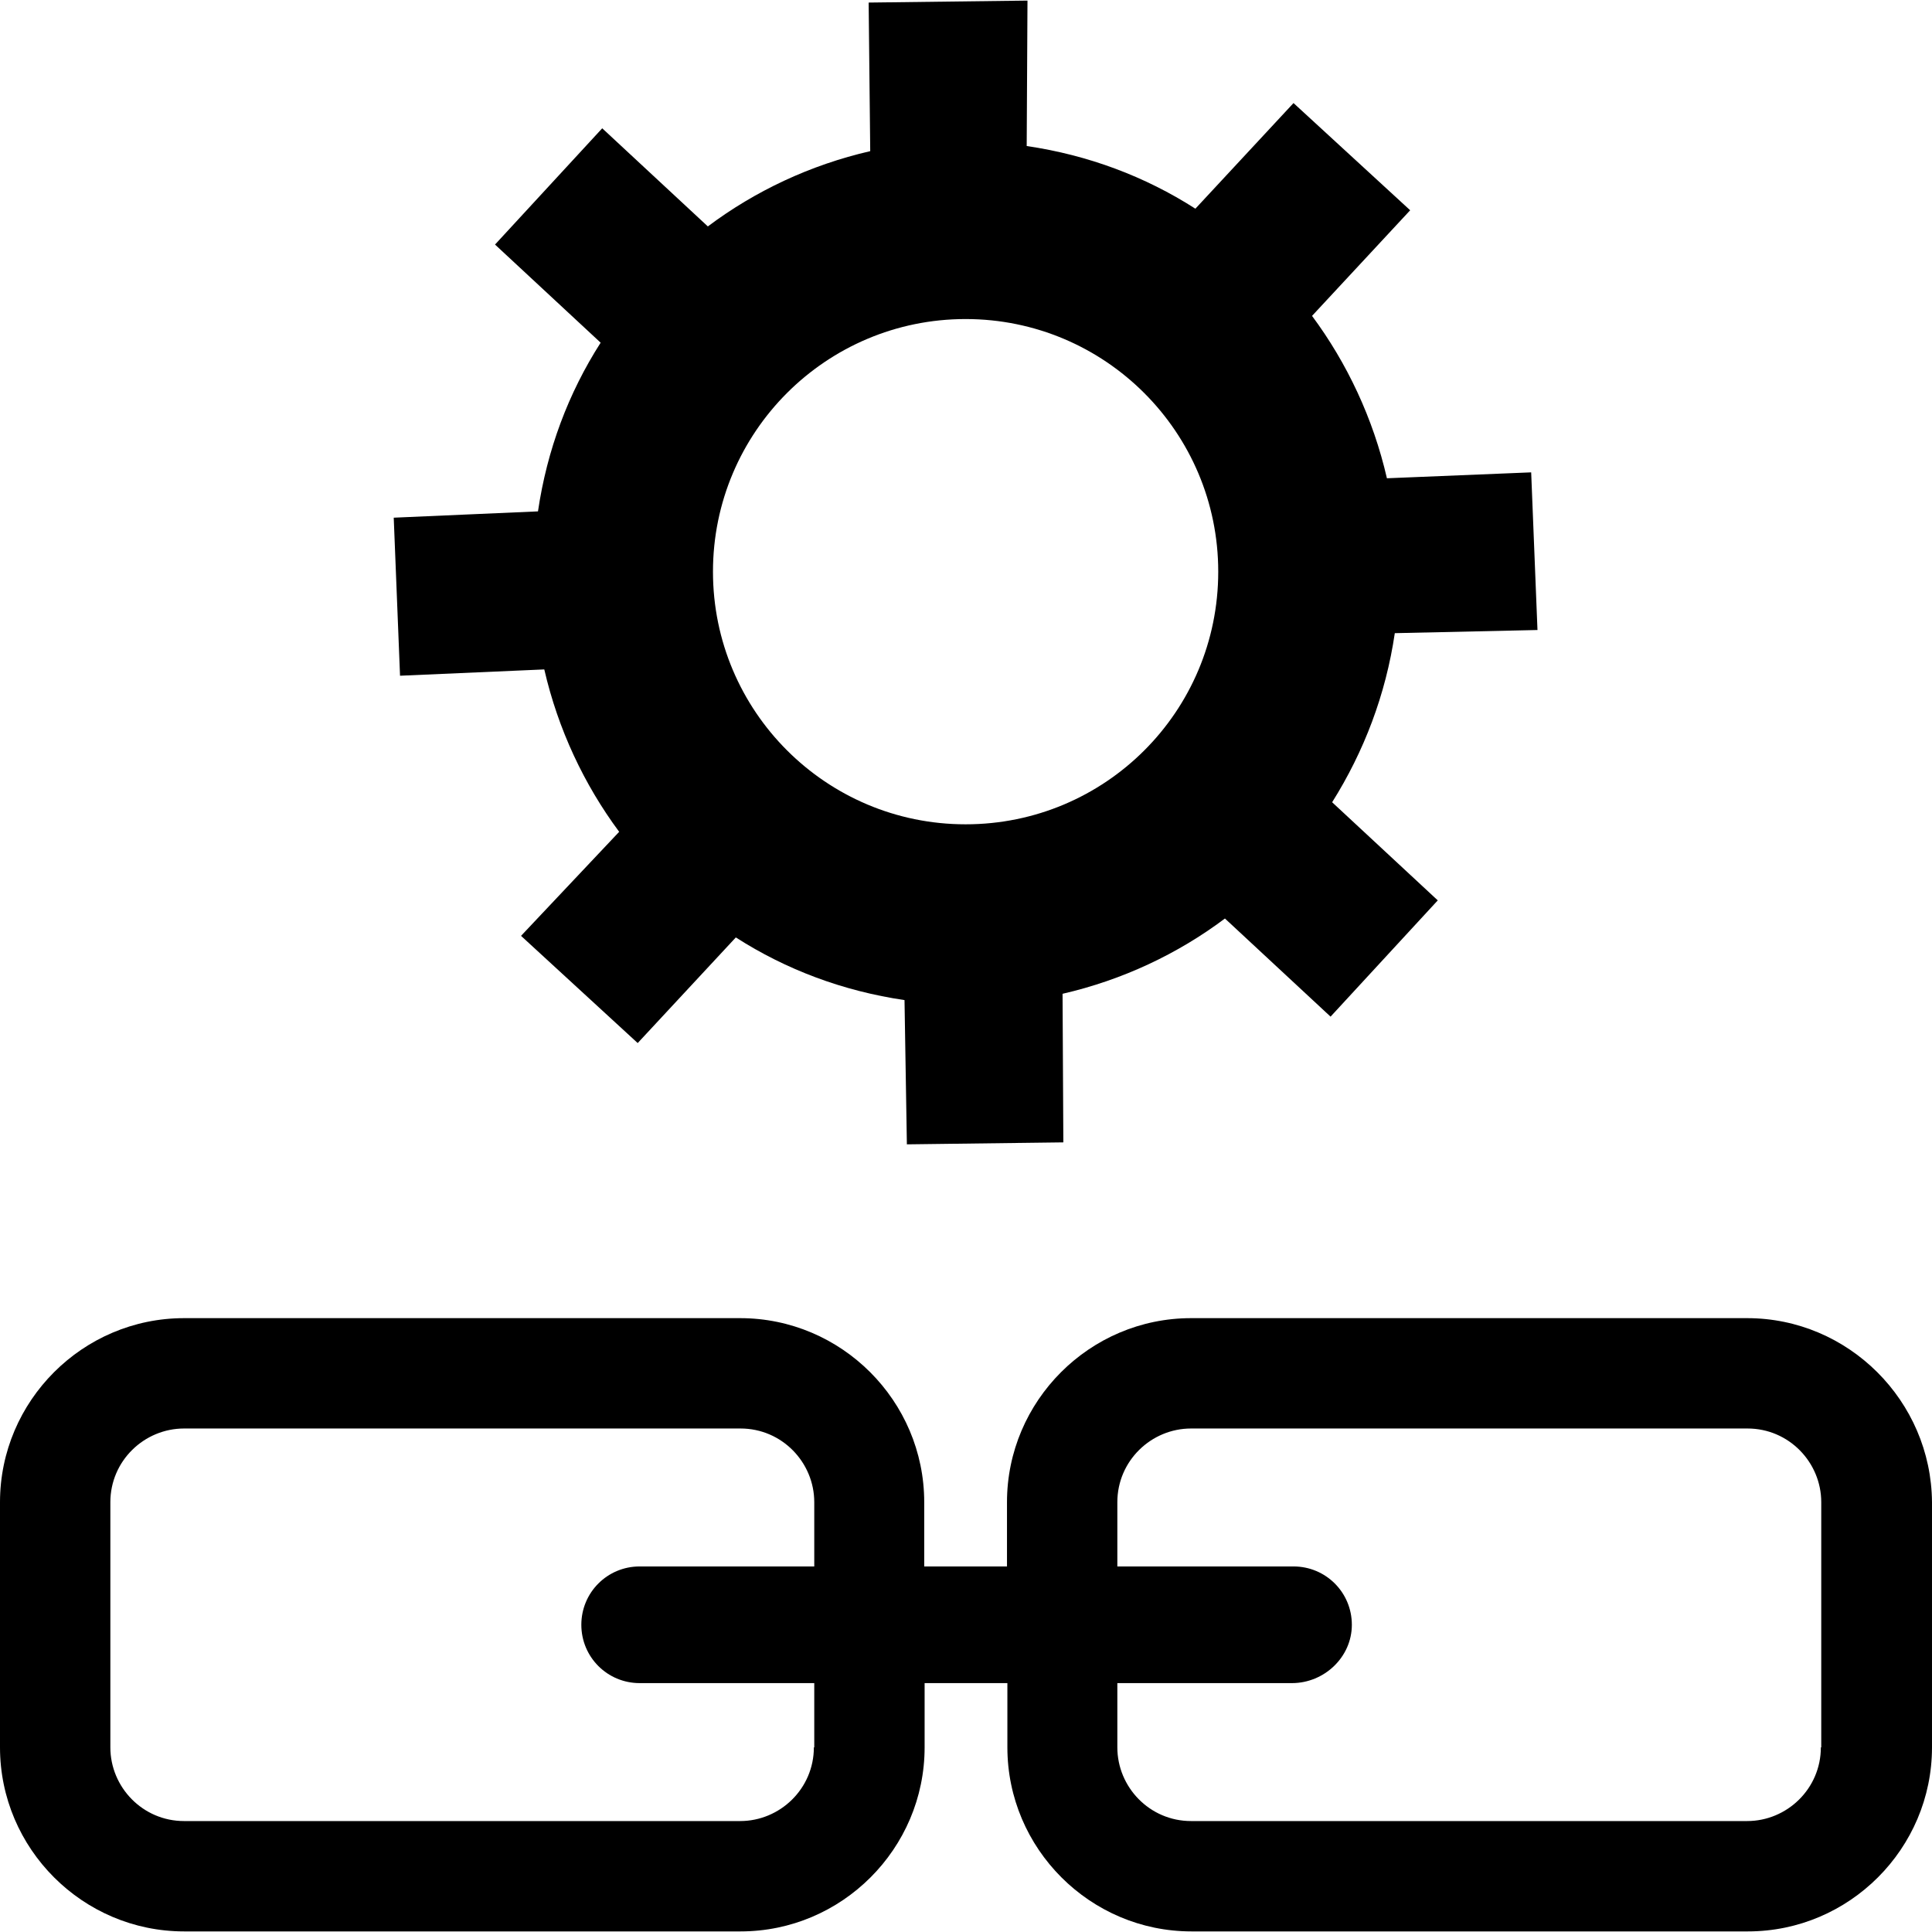
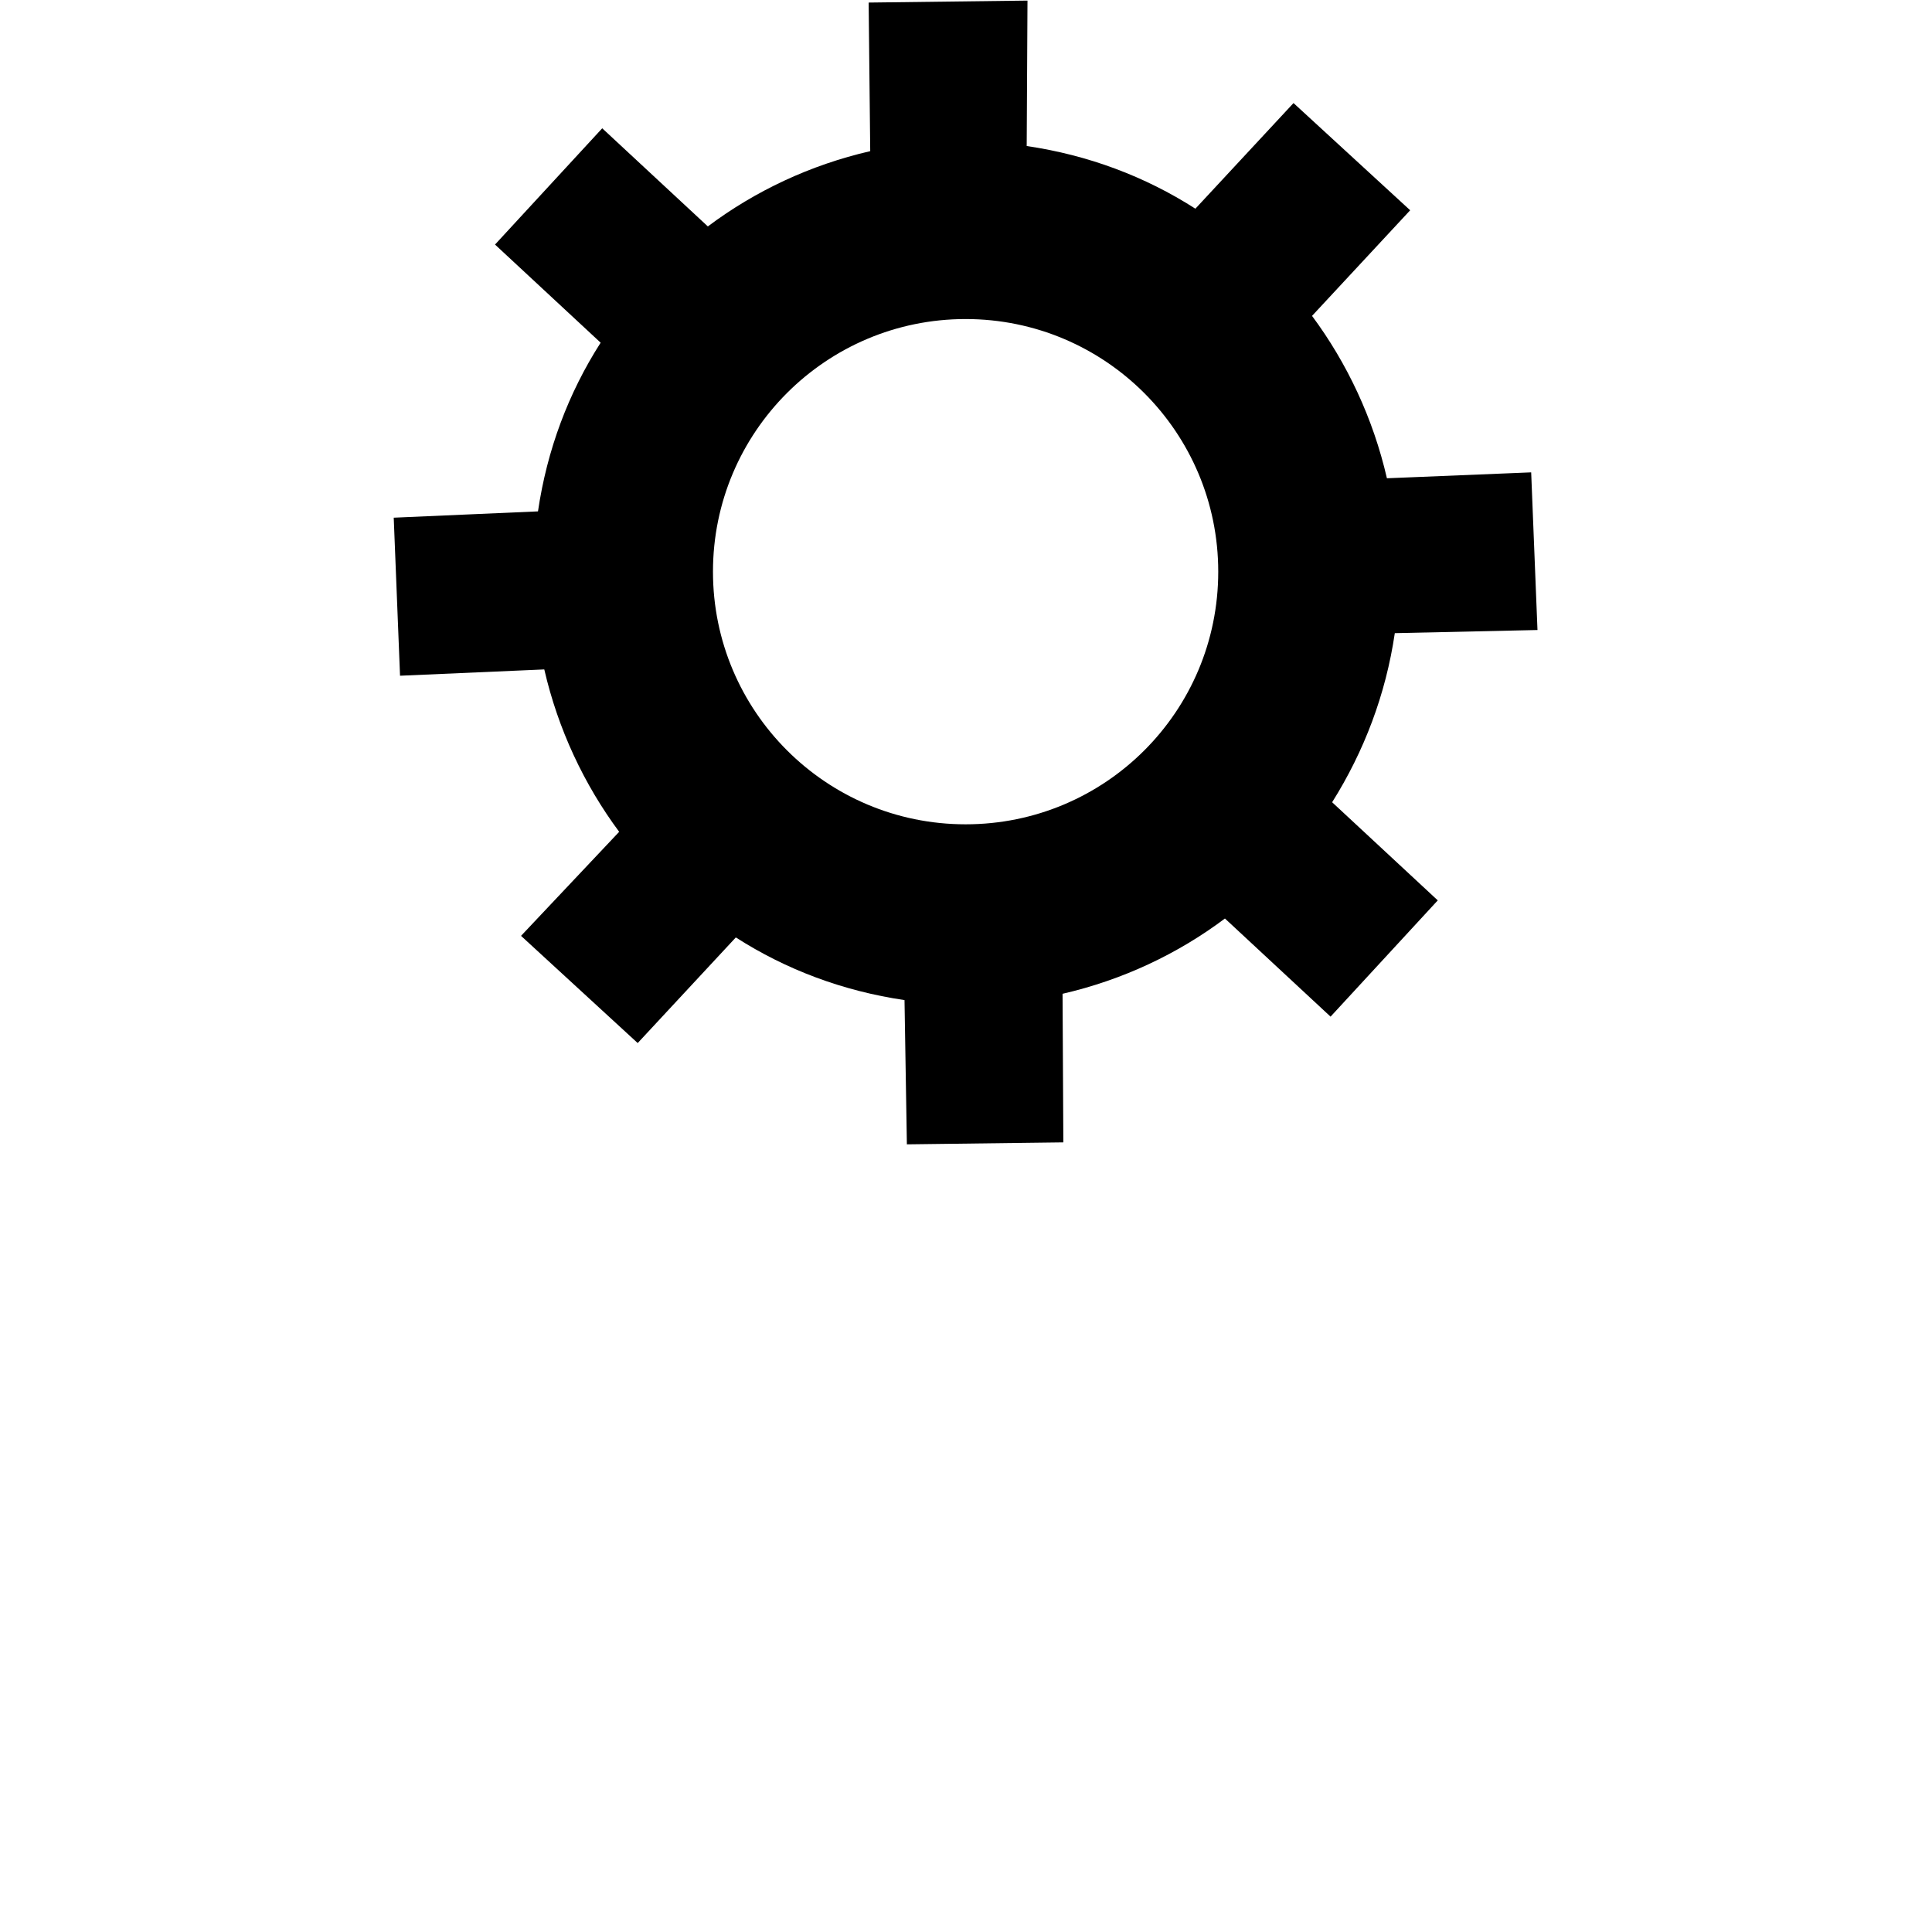
<svg xmlns="http://www.w3.org/2000/svg" fill="#000000" height="800px" width="800px" version="1.1" id="Capa_1" viewBox="0 0 490.2 490.2" xml:space="preserve">
  <g>
    <g>
      <path d="M353.9,160.65l36.2-0.8l-1.6-40l-36.6,1.5c-3.5-15.2-10.1-29.2-19-41.2l24.9-26.8l-29.6-27.2l-24.9,26.8    c-12.8-8.2-27.2-13.6-42.8-15.9l0.2-36.9l-40.3,0.5l0.4,37.7c-15.2,3.5-29.2,10.1-41.2,19.1l-26.8-24.9l-27.2,29.5l26.8,24.9    c-8.2,12.8-13.6,27.2-15.9,42.8l-36.6,1.6l1.6,40.1l36.6-1.6c3.5,15.2,10.1,29.2,19,41.2l-24.9,26.4l29.6,27.2l24.9-26.8    c12.8,8.2,27.2,13.6,42.8,15.9l0.6,36.6l39.7-0.5l-0.2-37.7c15.2-3.5,29.2-10.1,41.2-19.1l26.8,24.9l27.2-29.5l-26.8-24.9    C346.1,190.65,351.6,176.25,353.9,160.65z M245,209.15c-35.4,0-64.1-28.7-64.1-64.1s28.7-64.1,64.1-64.1s64.1,28.7,64.1,64.1    C309.1,180.55,280.4,209.15,245,209.15z" />
-       <path d="M443.3,334.45H302.2c-25.7,0-46.7,21-46.7,46.7v16.3h-21v-16.3c0-25.7-21-46.7-46.7-46.7H46.7c-25.7,0-46.7,21-46.7,46.7    v62.2c0,25.7,21,46.7,46.7,46.7h141.2c25.7,0,46.7-21,46.7-46.7v-16.3h21v16.3c0,25.7,21,46.7,46.7,46.7h141.2    c25.7,0,46.7-21,46.7-46.7v-62.2C490,355.45,469,334.45,443.3,334.45z M206.5,443.35c0,10.5-8.6,18.7-18.7,18.7H46.7    c-10.5,0-18.7-8.6-18.7-18.7v-62.2c0-10.5,8.6-18.7,18.7-18.7h141.2c10.5,0,18.7,8.6,18.7,18.7v16.3h-44.3    c-8.2,0-14.8,6.6-14.8,14.8c0,8.2,6.6,14.8,14.8,14.8h44.3v16.3H206.5z M462,443.35c0,10.5-8.6,18.7-18.7,18.7H302.2    c-10.5,0-18.7-8.6-18.7-18.7v-16.3h44.3c8.2,0,15.2-6.6,15.2-14.8c0-8.2-6.6-14.8-14.8-14.8h-44.7v-16.3    c0-10.5,8.6-18.7,18.7-18.7h141.2c10.5,0,18.7,8.6,18.7,18.7v62.2H462z" />
    </g>
  </g>
</svg>